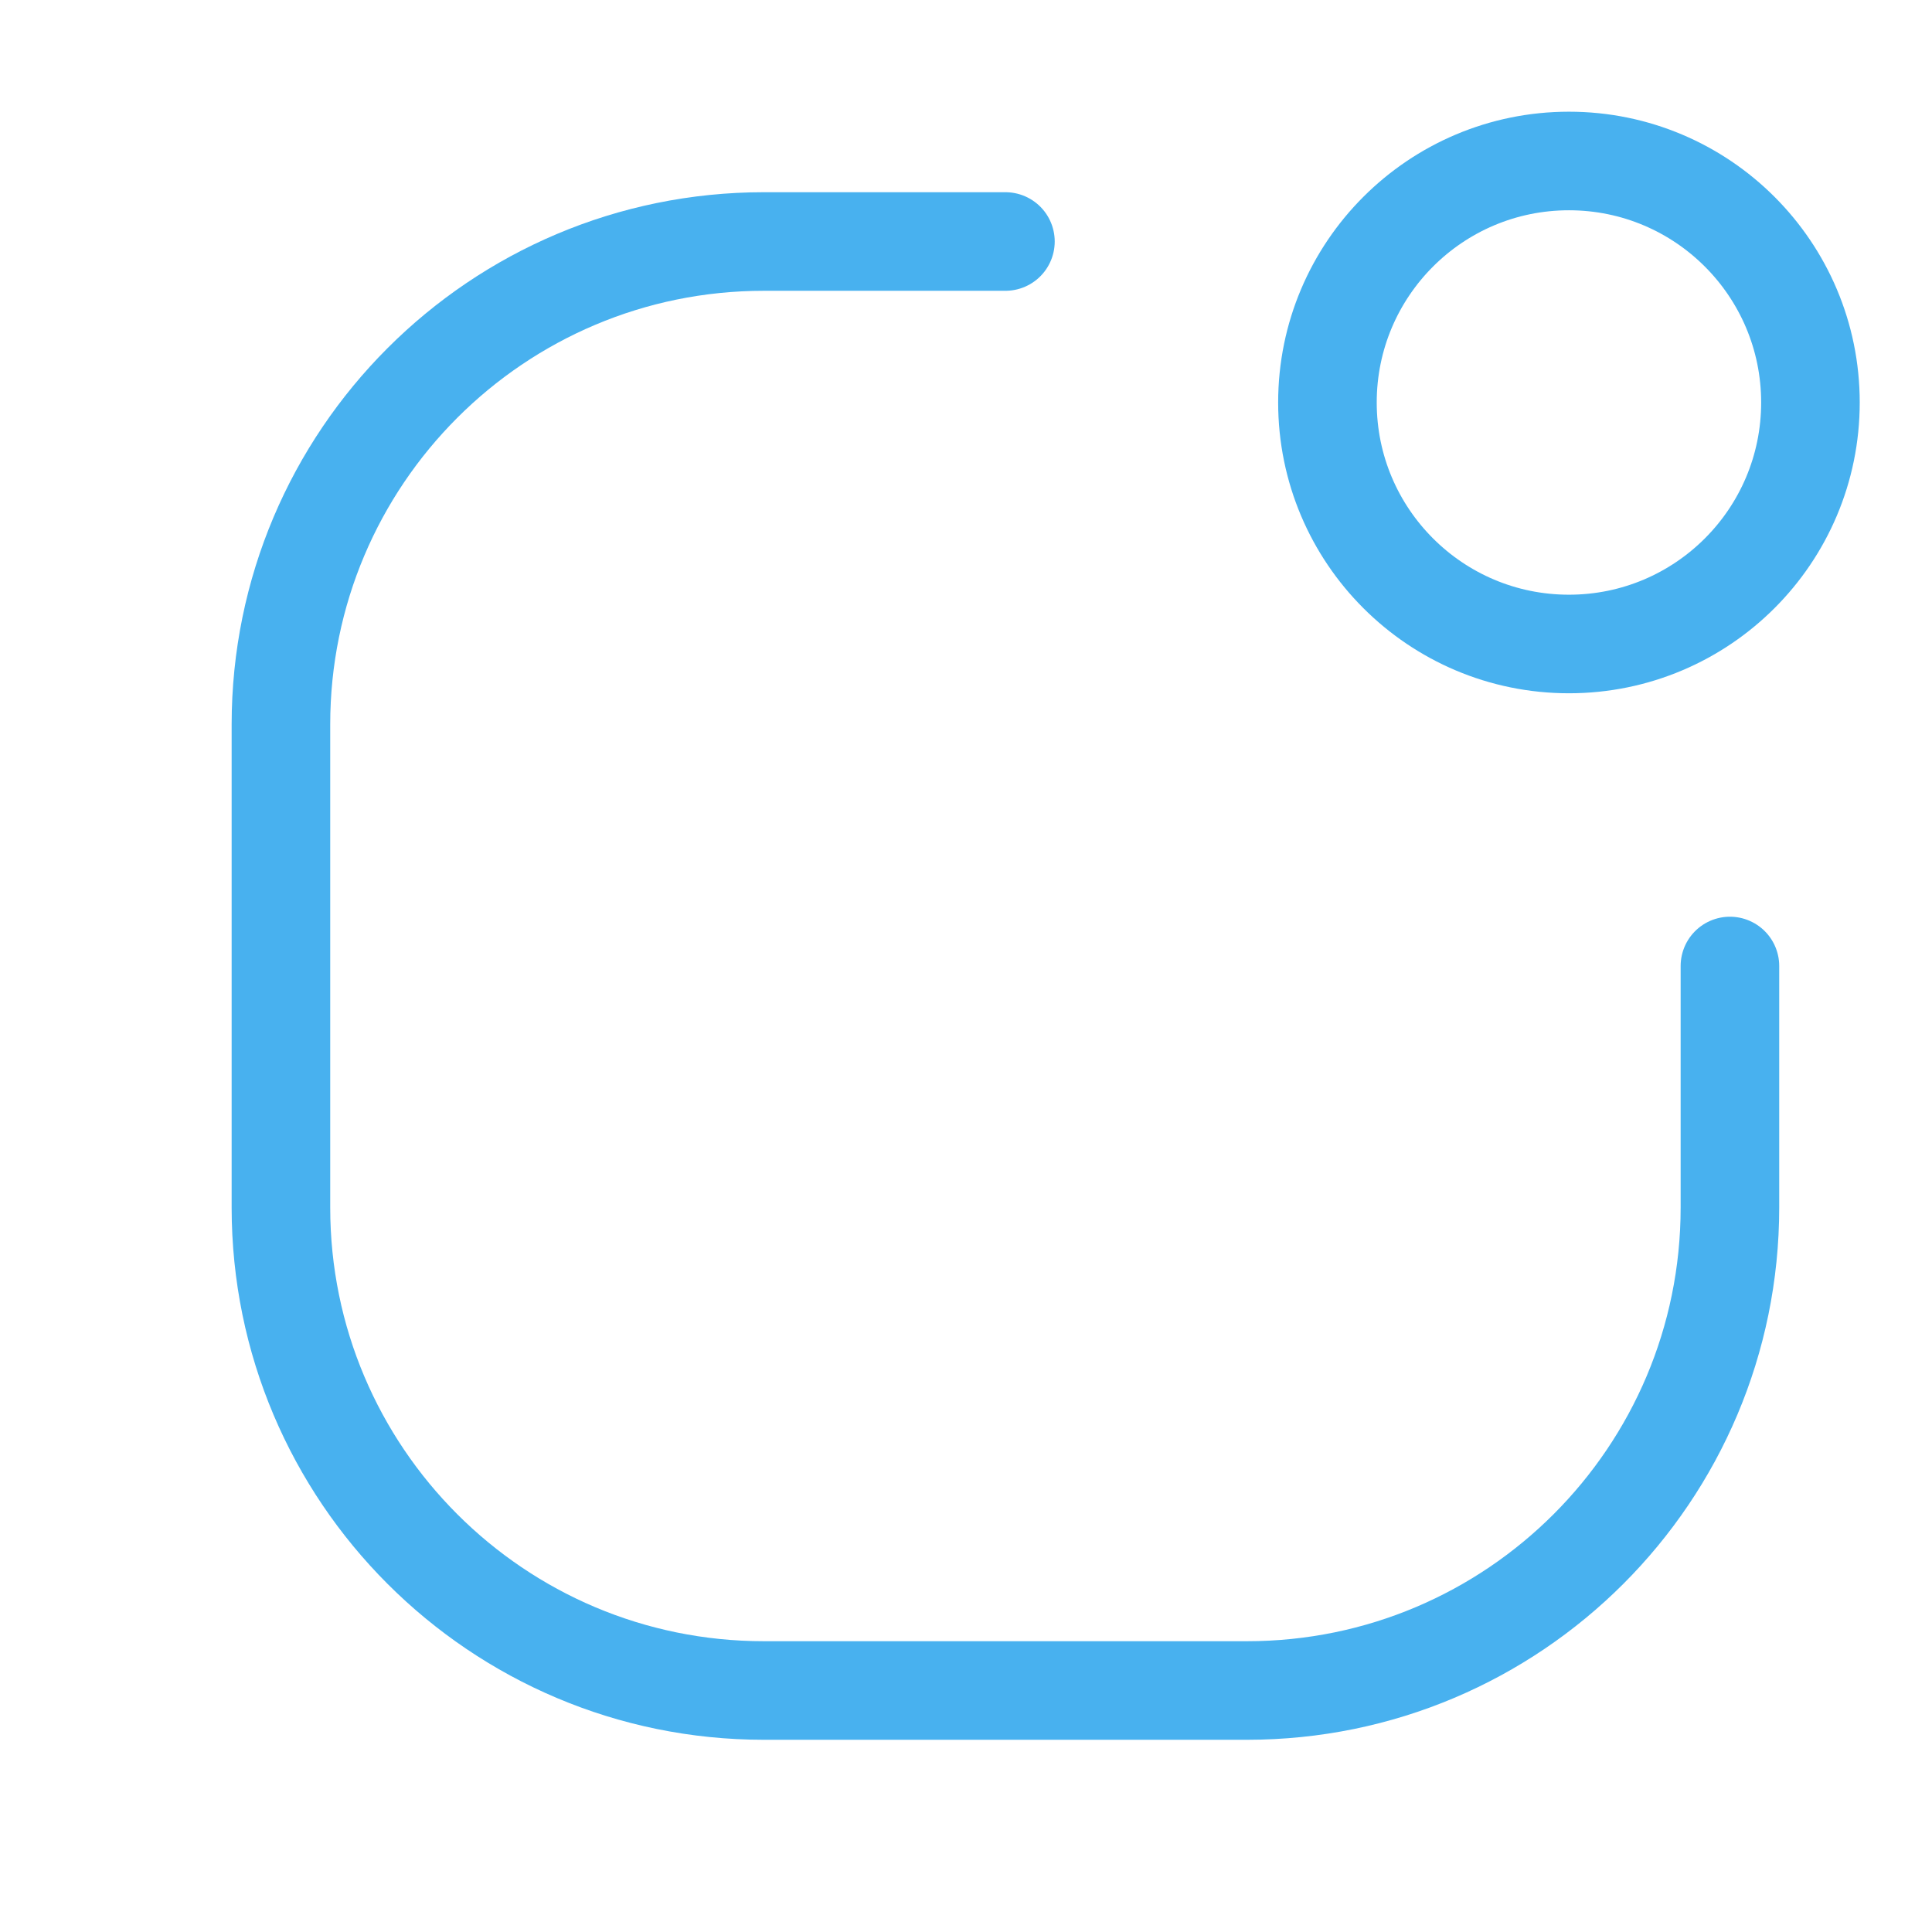
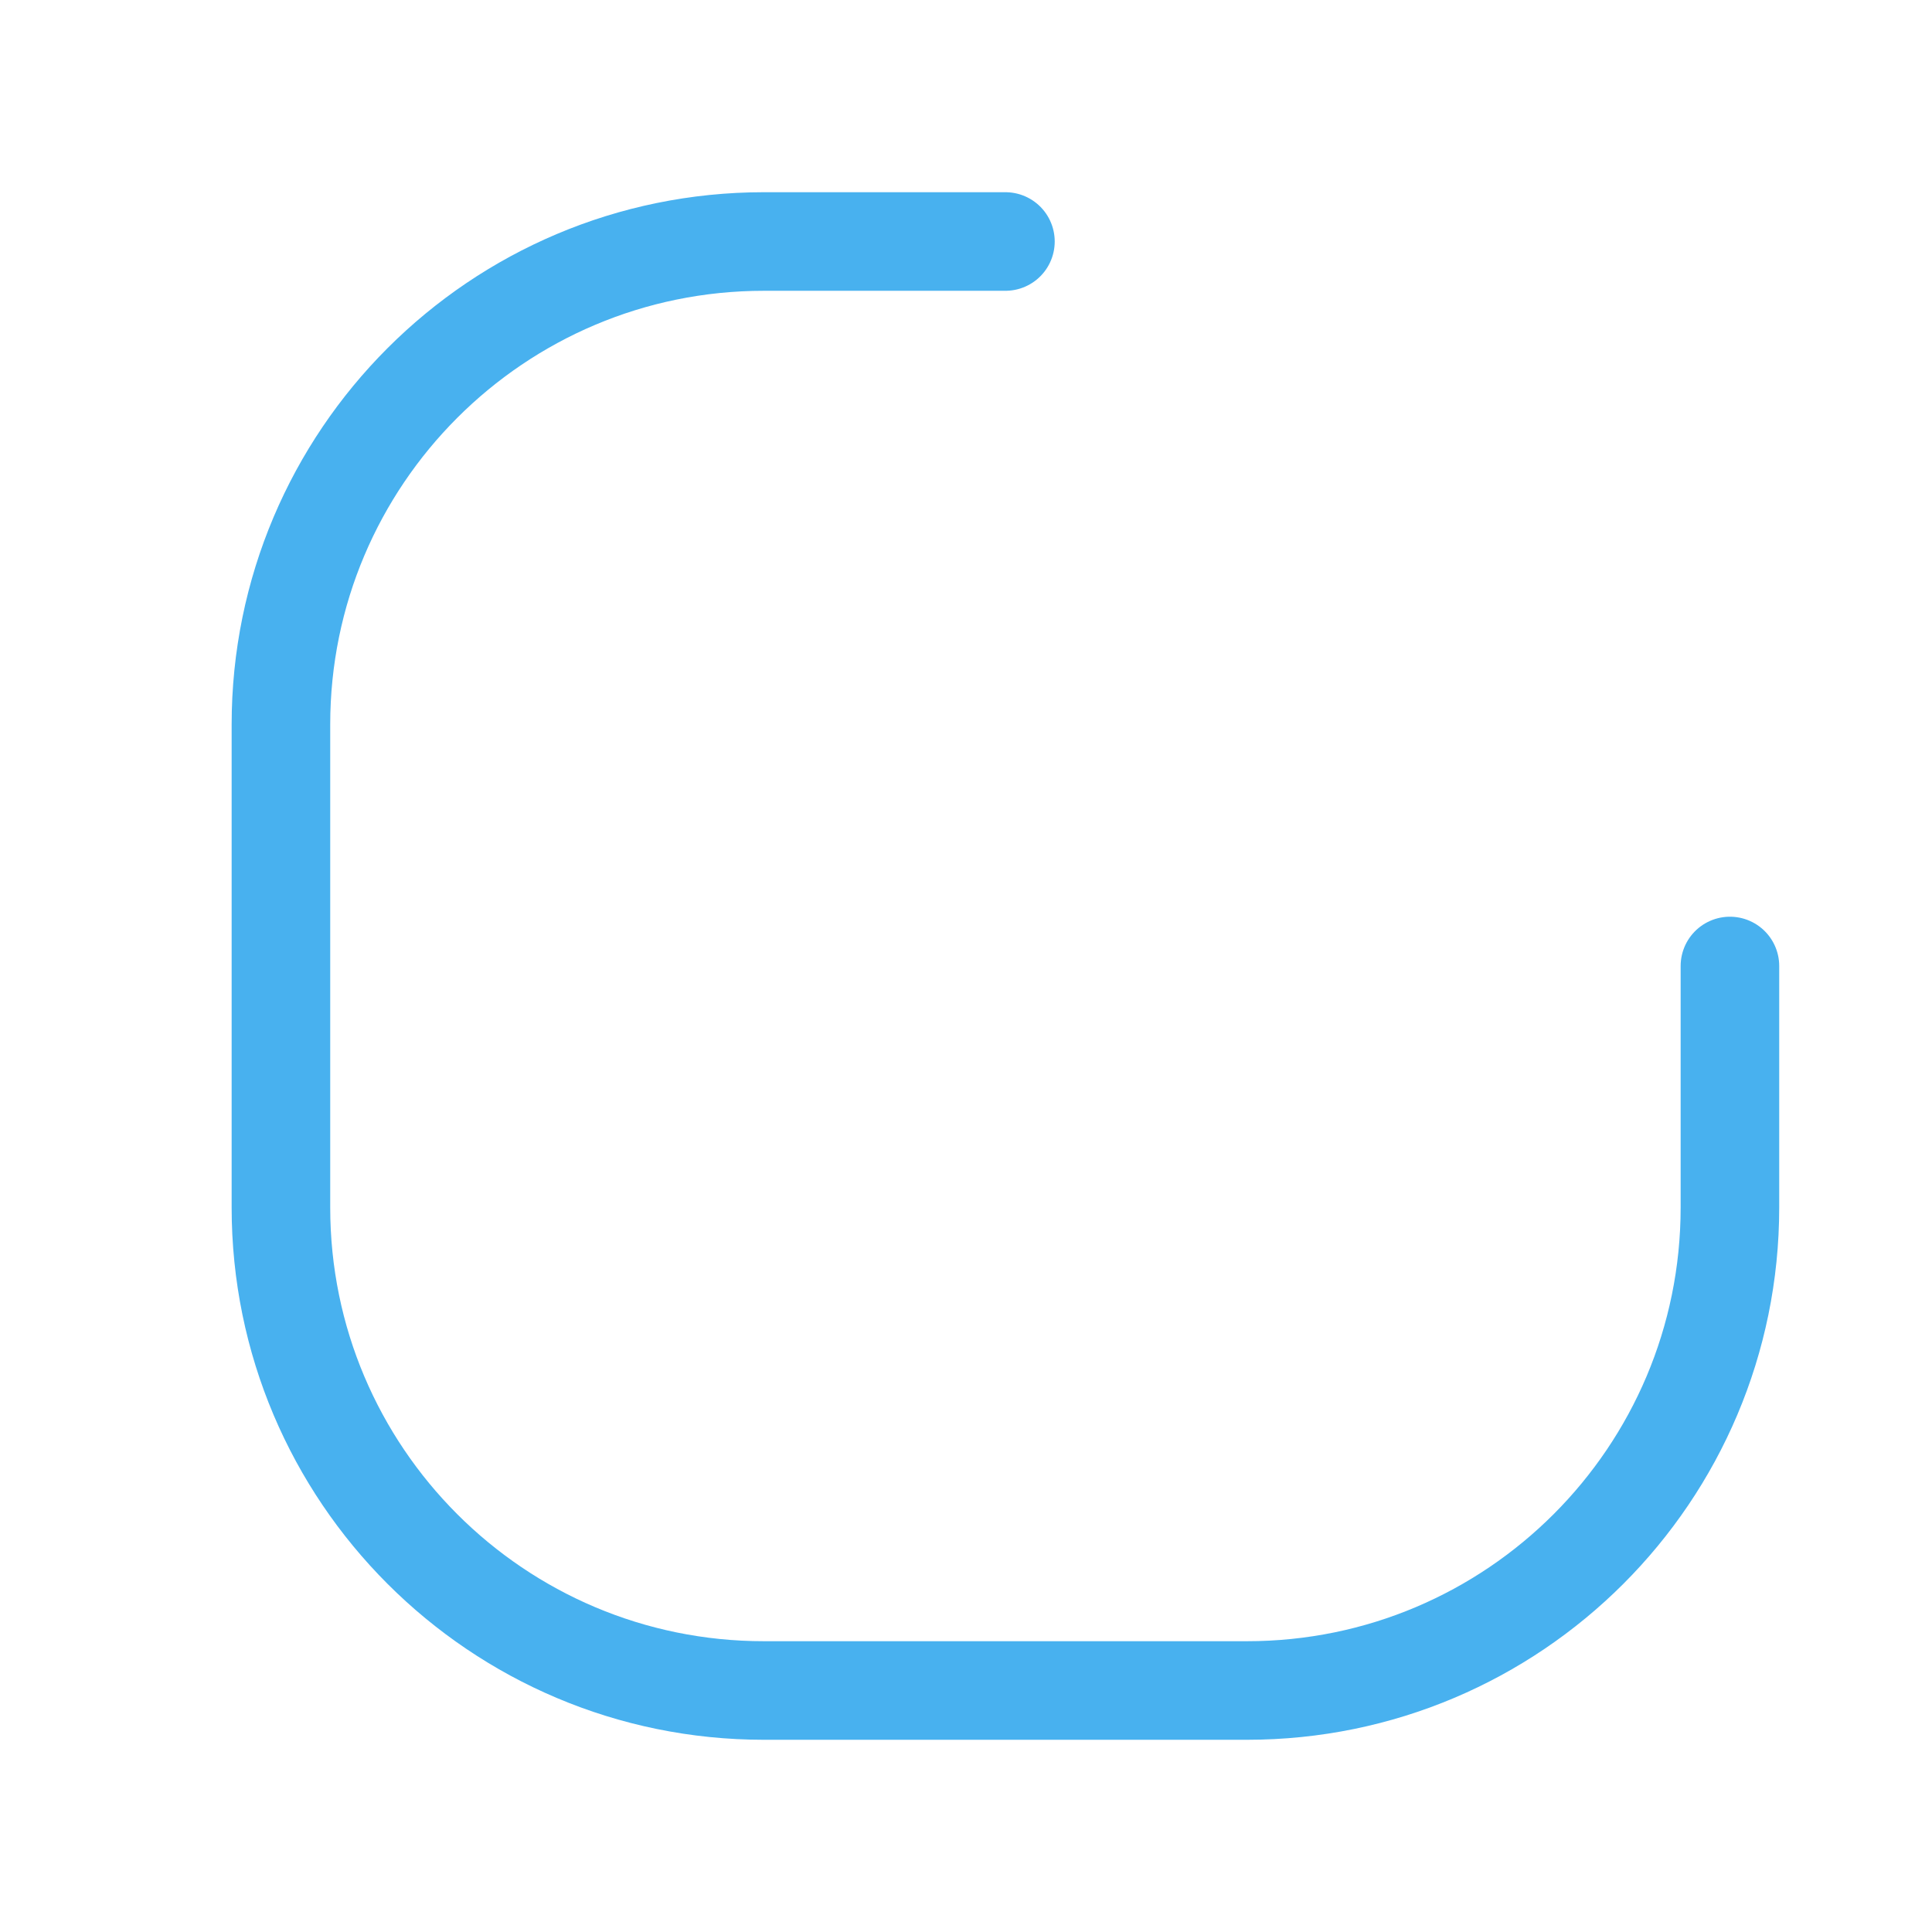
<svg xmlns="http://www.w3.org/2000/svg" width="49" height="49" viewBox="0 0 49 49" fill="none">
-   <path d="M39.792 16.333C43.175 16.333 45.917 13.591 45.917 10.208C45.917 6.826 43.175 4.083 39.792 4.083C36.409 4.083 33.667 6.826 33.667 10.208C33.667 13.591 36.409 16.333 39.792 16.333Z" stroke="#48B1EF" stroke-width="2.5" stroke-linecap="round" stroke-linejoin="round" />
  <path d="M43.875 24.5V30.625C43.875 37.391 38.391 42.875 31.625 42.875H19.375C12.61 42.875 7.125 37.391 7.125 30.625V18.375C7.125 11.61 12.61 6.125 19.375 6.125H25.5" stroke="#48B1EF" stroke-width="2.5" stroke-linecap="round" stroke-linejoin="round" />
</svg>